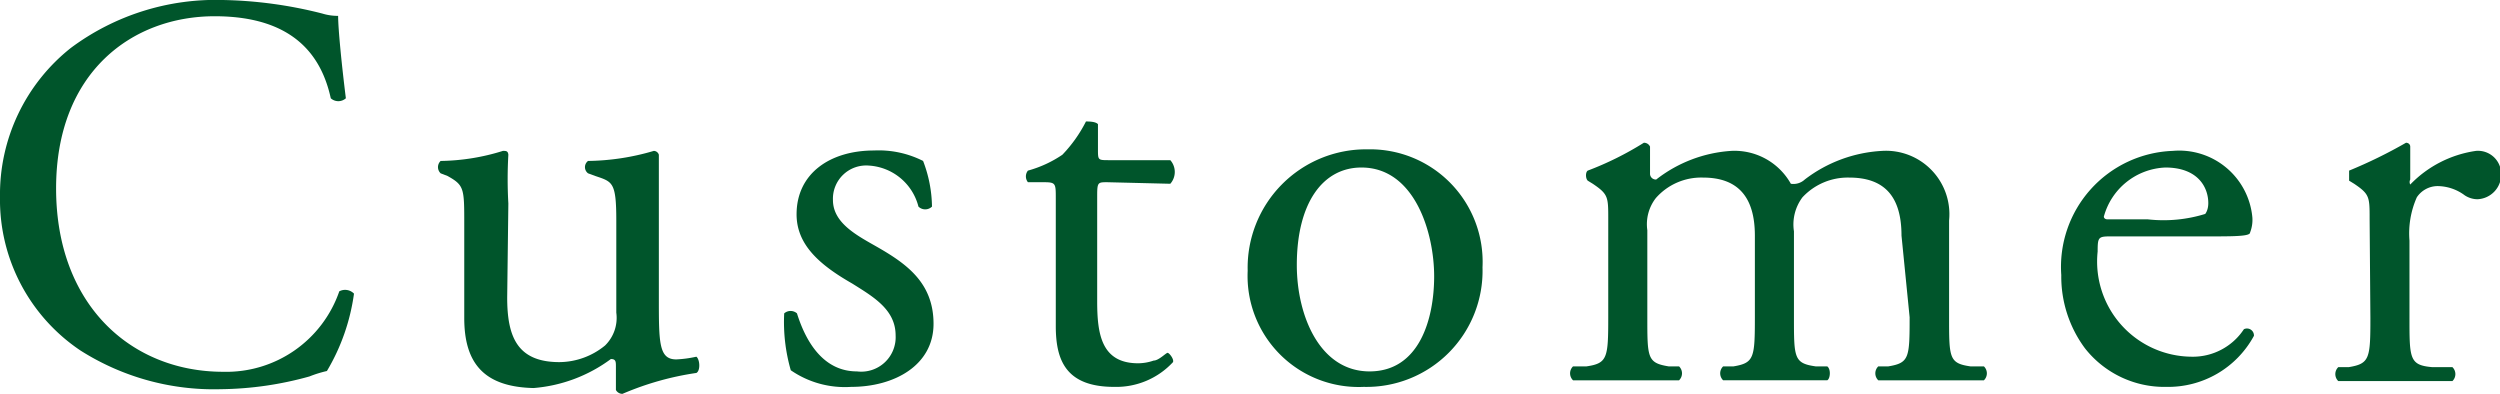
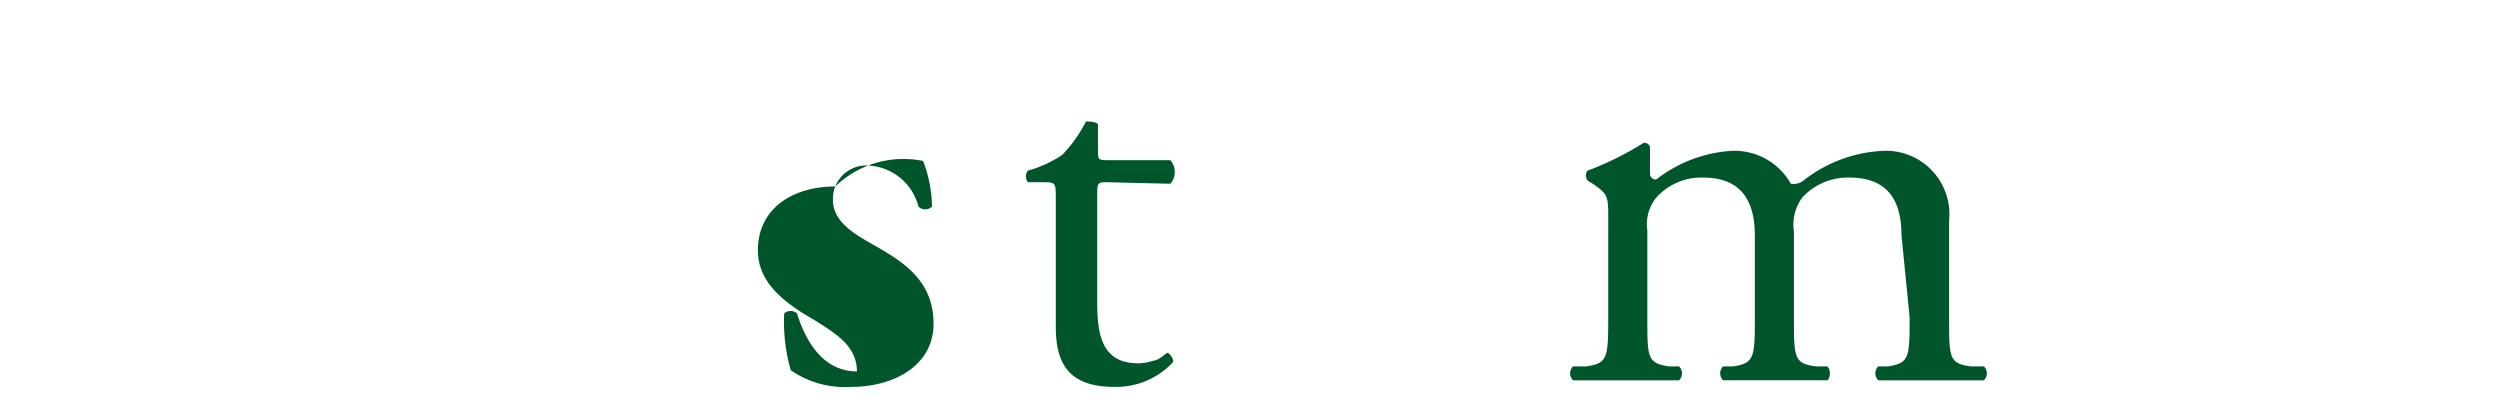
<svg xmlns="http://www.w3.org/2000/svg" width="64.62" height="10.18" viewBox="0 0 64.62 10.18">
  <g>
-     <path d="M1.83,1.24A6.27,6.27,0,0,1,5.76,0,11.15,11.15,0,0,1,8.33.35a1.35,1.35,0,0,0,.41.06c0,.33.09,1.25.2,2.13a.29.29,0,0,1-.39,0c-.22-1-.87-2.12-3-2.12S1.45,1.86,1.45,4.87,3.39,9.61,5.77,9.61a3.09,3.09,0,0,0,3-2.08.32.32,0,0,1,.38.06,5.31,5.31,0,0,1-.7,2A3,3,0,0,0,8,9.73a8.82,8.82,0,0,1-2.29.33,6.43,6.43,0,0,1-3.63-1A4.69,4.69,0,0,1,0,5.09,4.83,4.83,0,0,1,1.83,1.24Z" style="fill: #00552b" />
-     <path d="M13.11,7.69c0,1,.25,1.67,1.35,1.67a1.88,1.88,0,0,0,1.18-.43,1,1,0,0,0,.29-.85V5.7c0-1-.1-1-.54-1.15l-.19-.07a.2.2,0,0,1,0-.32,6.21,6.21,0,0,0,1.7-.26.14.14,0,0,1,.13.1c0,.28,0,.73,0,1.26V7.71c0,1.15,0,1.58.45,1.58A3,3,0,0,0,18,9.22c.09.07.11.36,0,.42a7.62,7.62,0,0,0-1.91.54.19.19,0,0,1-.17-.1v-.6c0-.13,0-.2-.13-.2a3.87,3.87,0,0,1-2,.75C12.51,10,12,9.39,12,8.22V5.79c0-.92,0-1-.43-1.24l-.18-.07a.22.22,0,0,1,0-.32A5.59,5.59,0,0,0,13,3.9c.08,0,.13,0,.14.1a11,11,0,0,0,0,1.26Z" style="fill: #00552b" />
-     <path d="M23.86,4.16a3.39,3.39,0,0,1,.23,1.18.25.25,0,0,1-.35,0,1.41,1.41,0,0,0-1.28-1.06.86.86,0,0,0-.93.89c0,.59.61.91,1.12,1.2.77.44,1.48.93,1.48,2S23.12,10,22,10a2.46,2.46,0,0,1-1.56-.43,4.5,4.5,0,0,1-.17-1.47.25.25,0,0,1,.33,0c.25.8.72,1.5,1.55,1.5a.89.89,0,0,0,1-.93c0-.67-.58-1-1.12-1.34-.84-.48-1.44-1-1.44-1.79,0-1.06.87-1.65,2-1.65A2.54,2.54,0,0,1,23.86,4.16Z" style="fill: #00552b" />
+     <path d="M23.86,4.16a3.39,3.39,0,0,1,.23,1.18.25.25,0,0,1-.35,0,1.41,1.41,0,0,0-1.28-1.06.86.86,0,0,0-.93.89c0,.59.61.91,1.12,1.2.77.44,1.48.93,1.48,2S23.12,10,22,10a2.46,2.46,0,0,1-1.56-.43,4.5,4.5,0,0,1-.17-1.47.25.25,0,0,1,.33,0c.25.8.72,1.5,1.55,1.5c0-.67-.58-1-1.12-1.34-.84-.48-1.44-1-1.44-1.79,0-1.06.87-1.65,2-1.65A2.54,2.54,0,0,1,23.86,4.16Z" style="fill: #00552b" />
    <path d="M28.62,4.71c-.24,0-.26,0-.26.35V7.78c0,.84.1,1.61,1.06,1.61a1.24,1.24,0,0,0,.4-.07c.13,0,.32-.2.36-.2s.17.16.14.24A2,2,0,0,1,28.8,10c-1.25,0-1.51-.69-1.51-1.57V5.13c0-.39,0-.42-.31-.42h-.41a.24.24,0,0,1,0-.3A3,3,0,0,0,27.46,4a3.56,3.56,0,0,0,.61-.86c.07,0,.25,0,.31.07v.65c0,.27,0,.28.26.28h1.61a.46.46,0,0,1,0,.61Z" style="fill: #00552b" />
-     <path d="M38.32,6.91A3,3,0,0,1,35.25,10a2.87,2.87,0,0,1-3-3,3.06,3.06,0,0,1,3.1-3.14A2.91,2.91,0,0,1,38.32,6.91ZM35.19,4.33c-1,0-1.67.92-1.67,2.52,0,1.32.6,2.75,1.88,2.75s1.67-1.34,1.67-2.46S36.57,4.33,35.19,4.33Z" style="fill: #00552b" />
    <path d="M49.15,6.09c0-1-.43-1.5-1.35-1.5a1.6,1.6,0,0,0-1.21.51,1.17,1.17,0,0,0-.22.88V8.2c0,1.05,0,1.19.56,1.27l.3,0c.1.07.08.32,0,.36-.43,0-.85,0-1.36,0s-.92,0-1.33,0a.25.25,0,0,1,0-.36l.27,0c.53-.09.55-.22.55-1.27V6.09c0-1-.44-1.5-1.34-1.5a1.56,1.56,0,0,0-1.22.53,1.1,1.1,0,0,0-.22.83V8.2c0,1.05,0,1.18.55,1.27l.27,0a.25.25,0,0,1,0,.36c-.4,0-.82,0-1.33,0s-1,0-1.41,0a.25.25,0,0,1,0-.36l.35,0c.54-.08.56-.22.56-1.27V5.66c0-.57,0-.64-.4-.91l-.13-.08c-.06-.06-.06-.22,0-.26a8.16,8.16,0,0,0,1.45-.72.17.17,0,0,1,.16.1c0,.34,0,.56,0,.69a.15.15,0,0,0,.16.16,3.52,3.52,0,0,1,1.94-.74,1.67,1.67,0,0,1,1.54.85.43.43,0,0,0,.36-.11,3.6,3.6,0,0,1,2-.74,1.64,1.64,0,0,1,1.73,1.8V8.2c0,1.05,0,1.19.55,1.27l.35,0a.25.25,0,0,1,0,.36c-.48,0-.9,0-1.41,0s-.92,0-1.32,0a.25.25,0,0,1,0-.36l.26,0c.54-.09.55-.22.55-1.27Z" style="fill: #00552b" />
-     <path d="M54.61,6.11c-.37,0-.39,0-.39.39a2.46,2.46,0,0,0,2.42,2.72A1.58,1.58,0,0,0,58,8.51a.18.18,0,0,1,.26.17A2.52,2.52,0,0,1,56,10a2.61,2.61,0,0,1-2.11-1,3.11,3.11,0,0,1-.61-1.89A3,3,0,0,1,56.16,3.9a1.9,1.9,0,0,1,2.06,1.73.9.9,0,0,1-.06.38c0,.08-.25.1-.86.1Zm.91-.44A3.64,3.64,0,0,0,57,5.53s.08-.09.08-.28c0-.41-.27-.92-1.11-.92A1.72,1.72,0,0,0,54.38,5.6s0,.07.1.07Z" style="fill: #00552b" />
-     <path d="M61.25,5.66c0-.57,0-.64-.4-.91l-.13-.08c0-.06,0-.22,0-.26a12.36,12.36,0,0,0,1.47-.72c.07,0,.11.05.11.1v.85a.14.14,0,0,0,0,.13A2.94,2.94,0,0,1,64,3.9a.6.6,0,0,1,.65.58.64.64,0,0,1-.62.67.61.61,0,0,1-.32-.1A1.19,1.19,0,0,0,63,4.81a.65.65,0,0,0-.53.29,2.3,2.3,0,0,0-.19,1.12v2c0,1.05,0,1.22.59,1.27l.52,0a.25.25,0,0,1,0,.36c-.68,0-1.11,0-1.61,0s-1,0-1.34,0a.25.25,0,0,1,0-.36l.27,0c.54-.09.56-.22.56-1.27Z" style="fill: #00552b" />
  </g>
</svg>